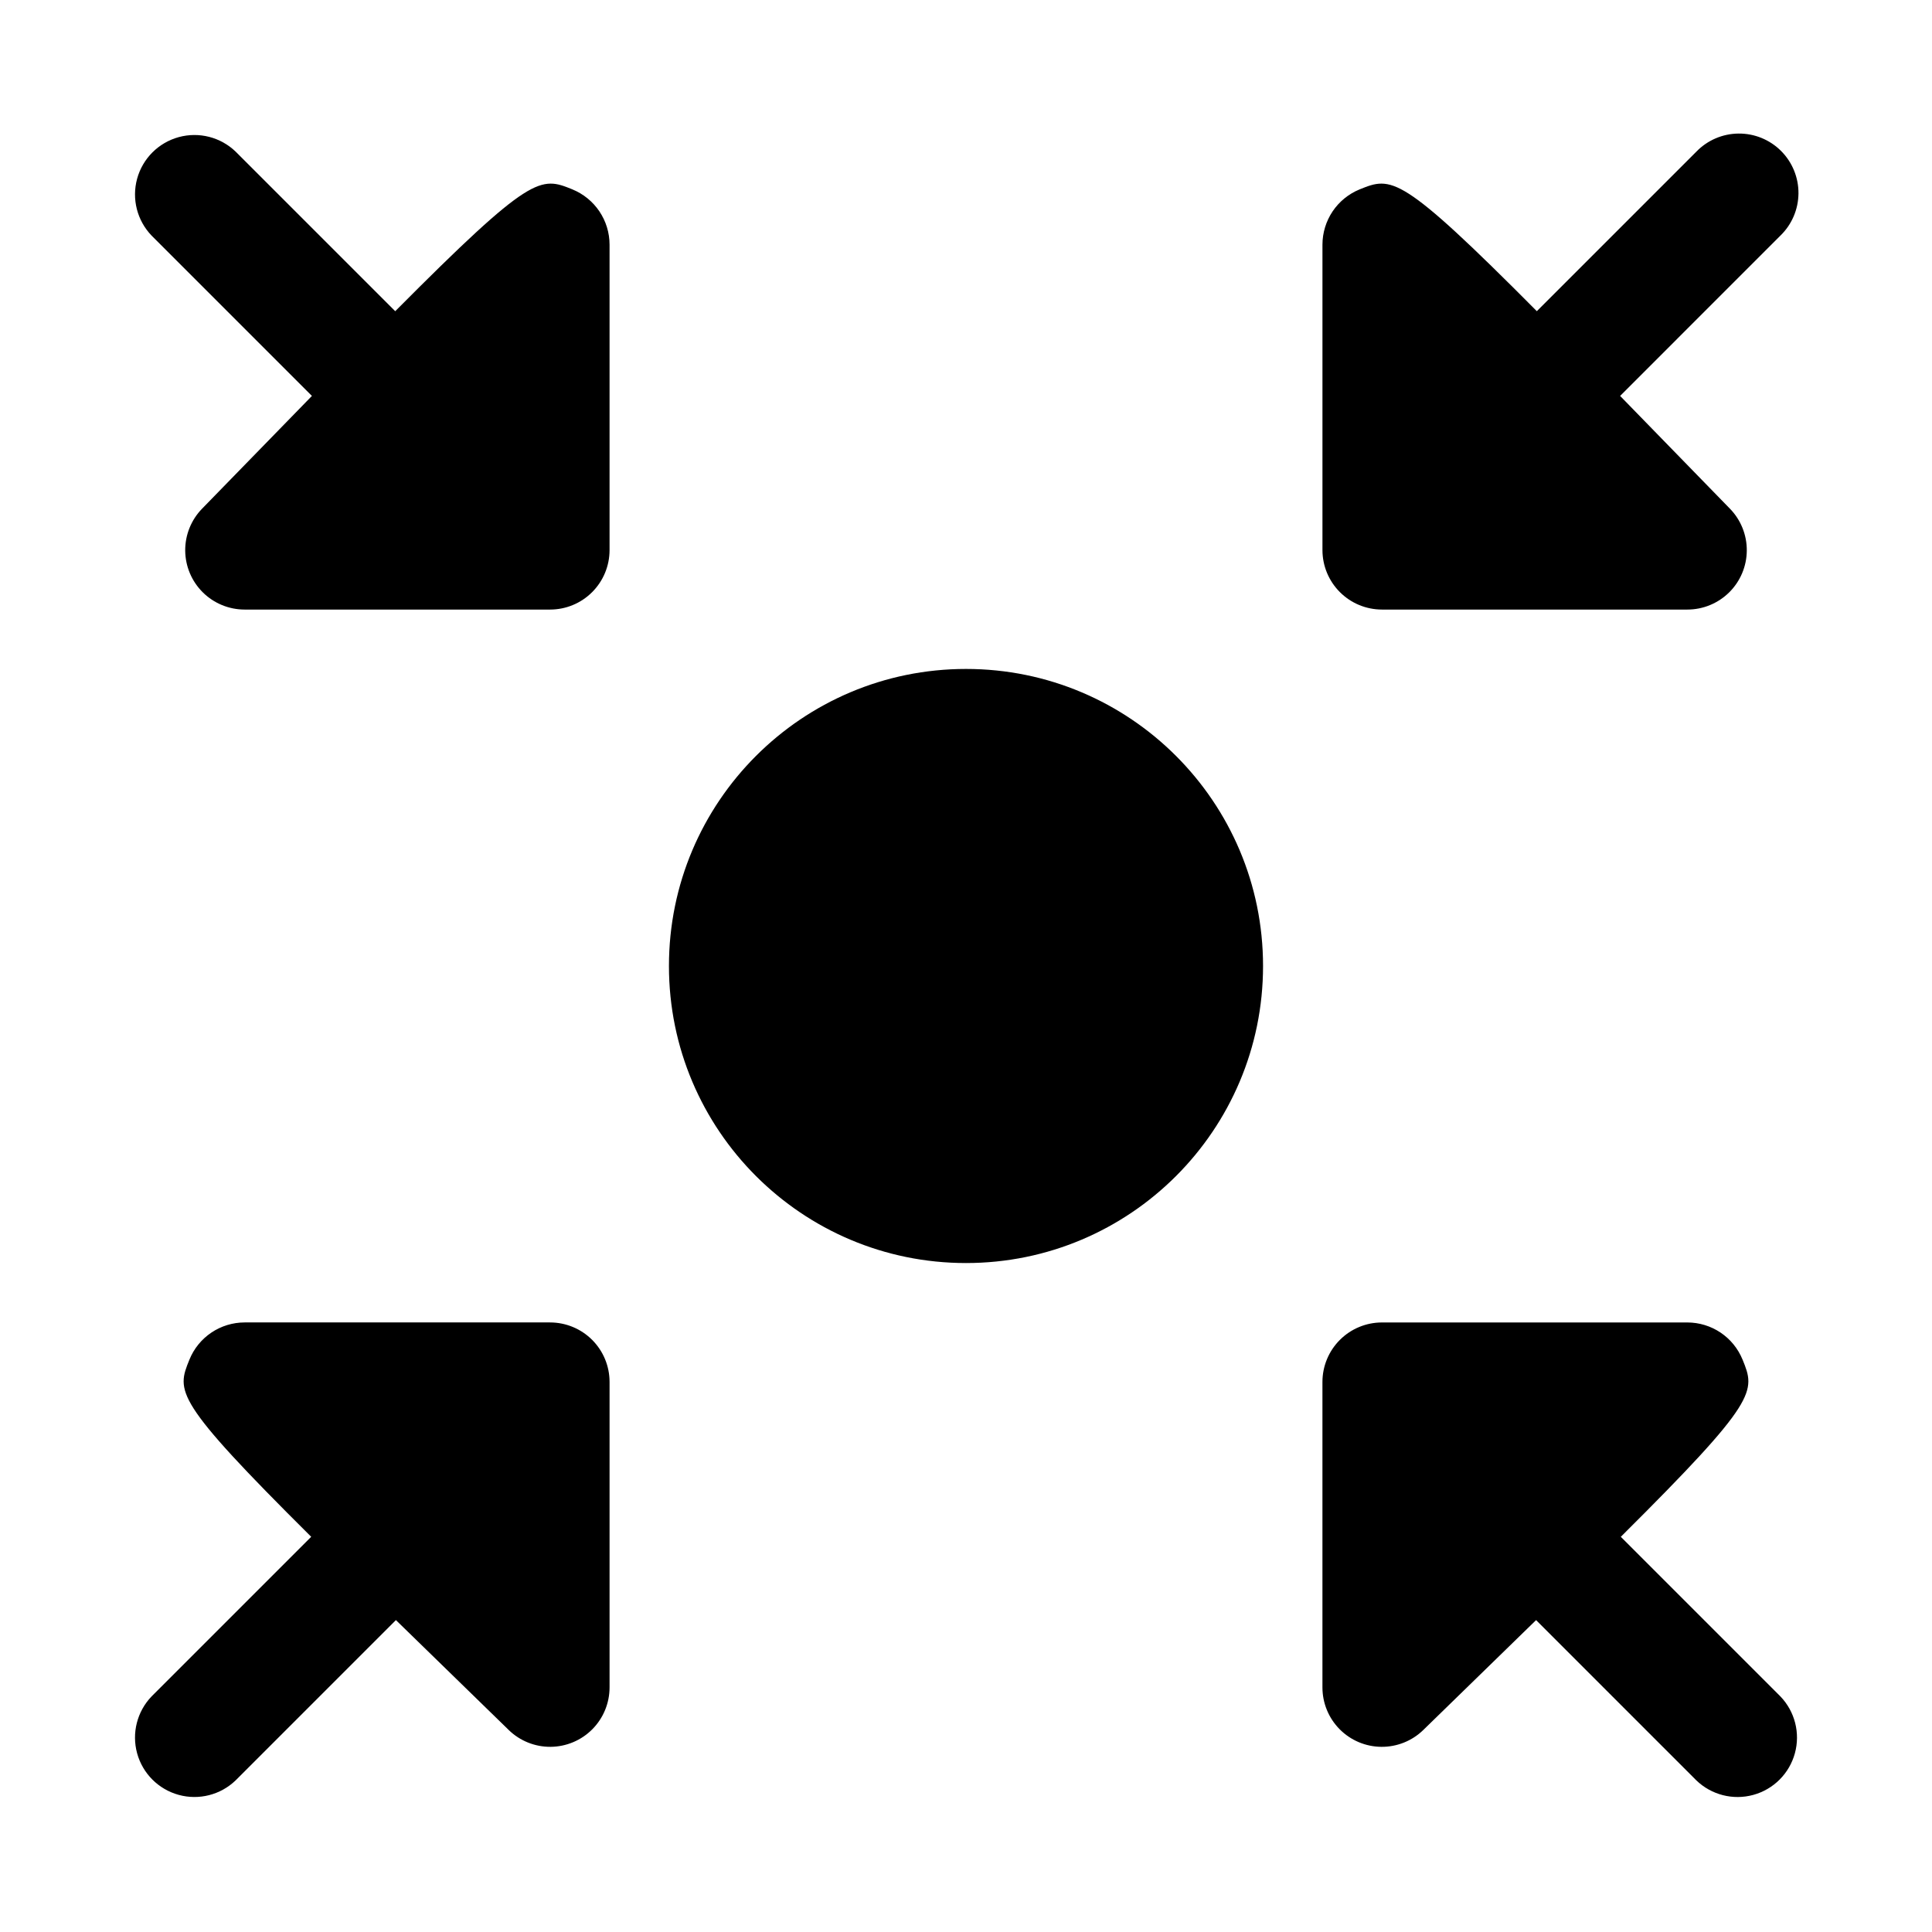
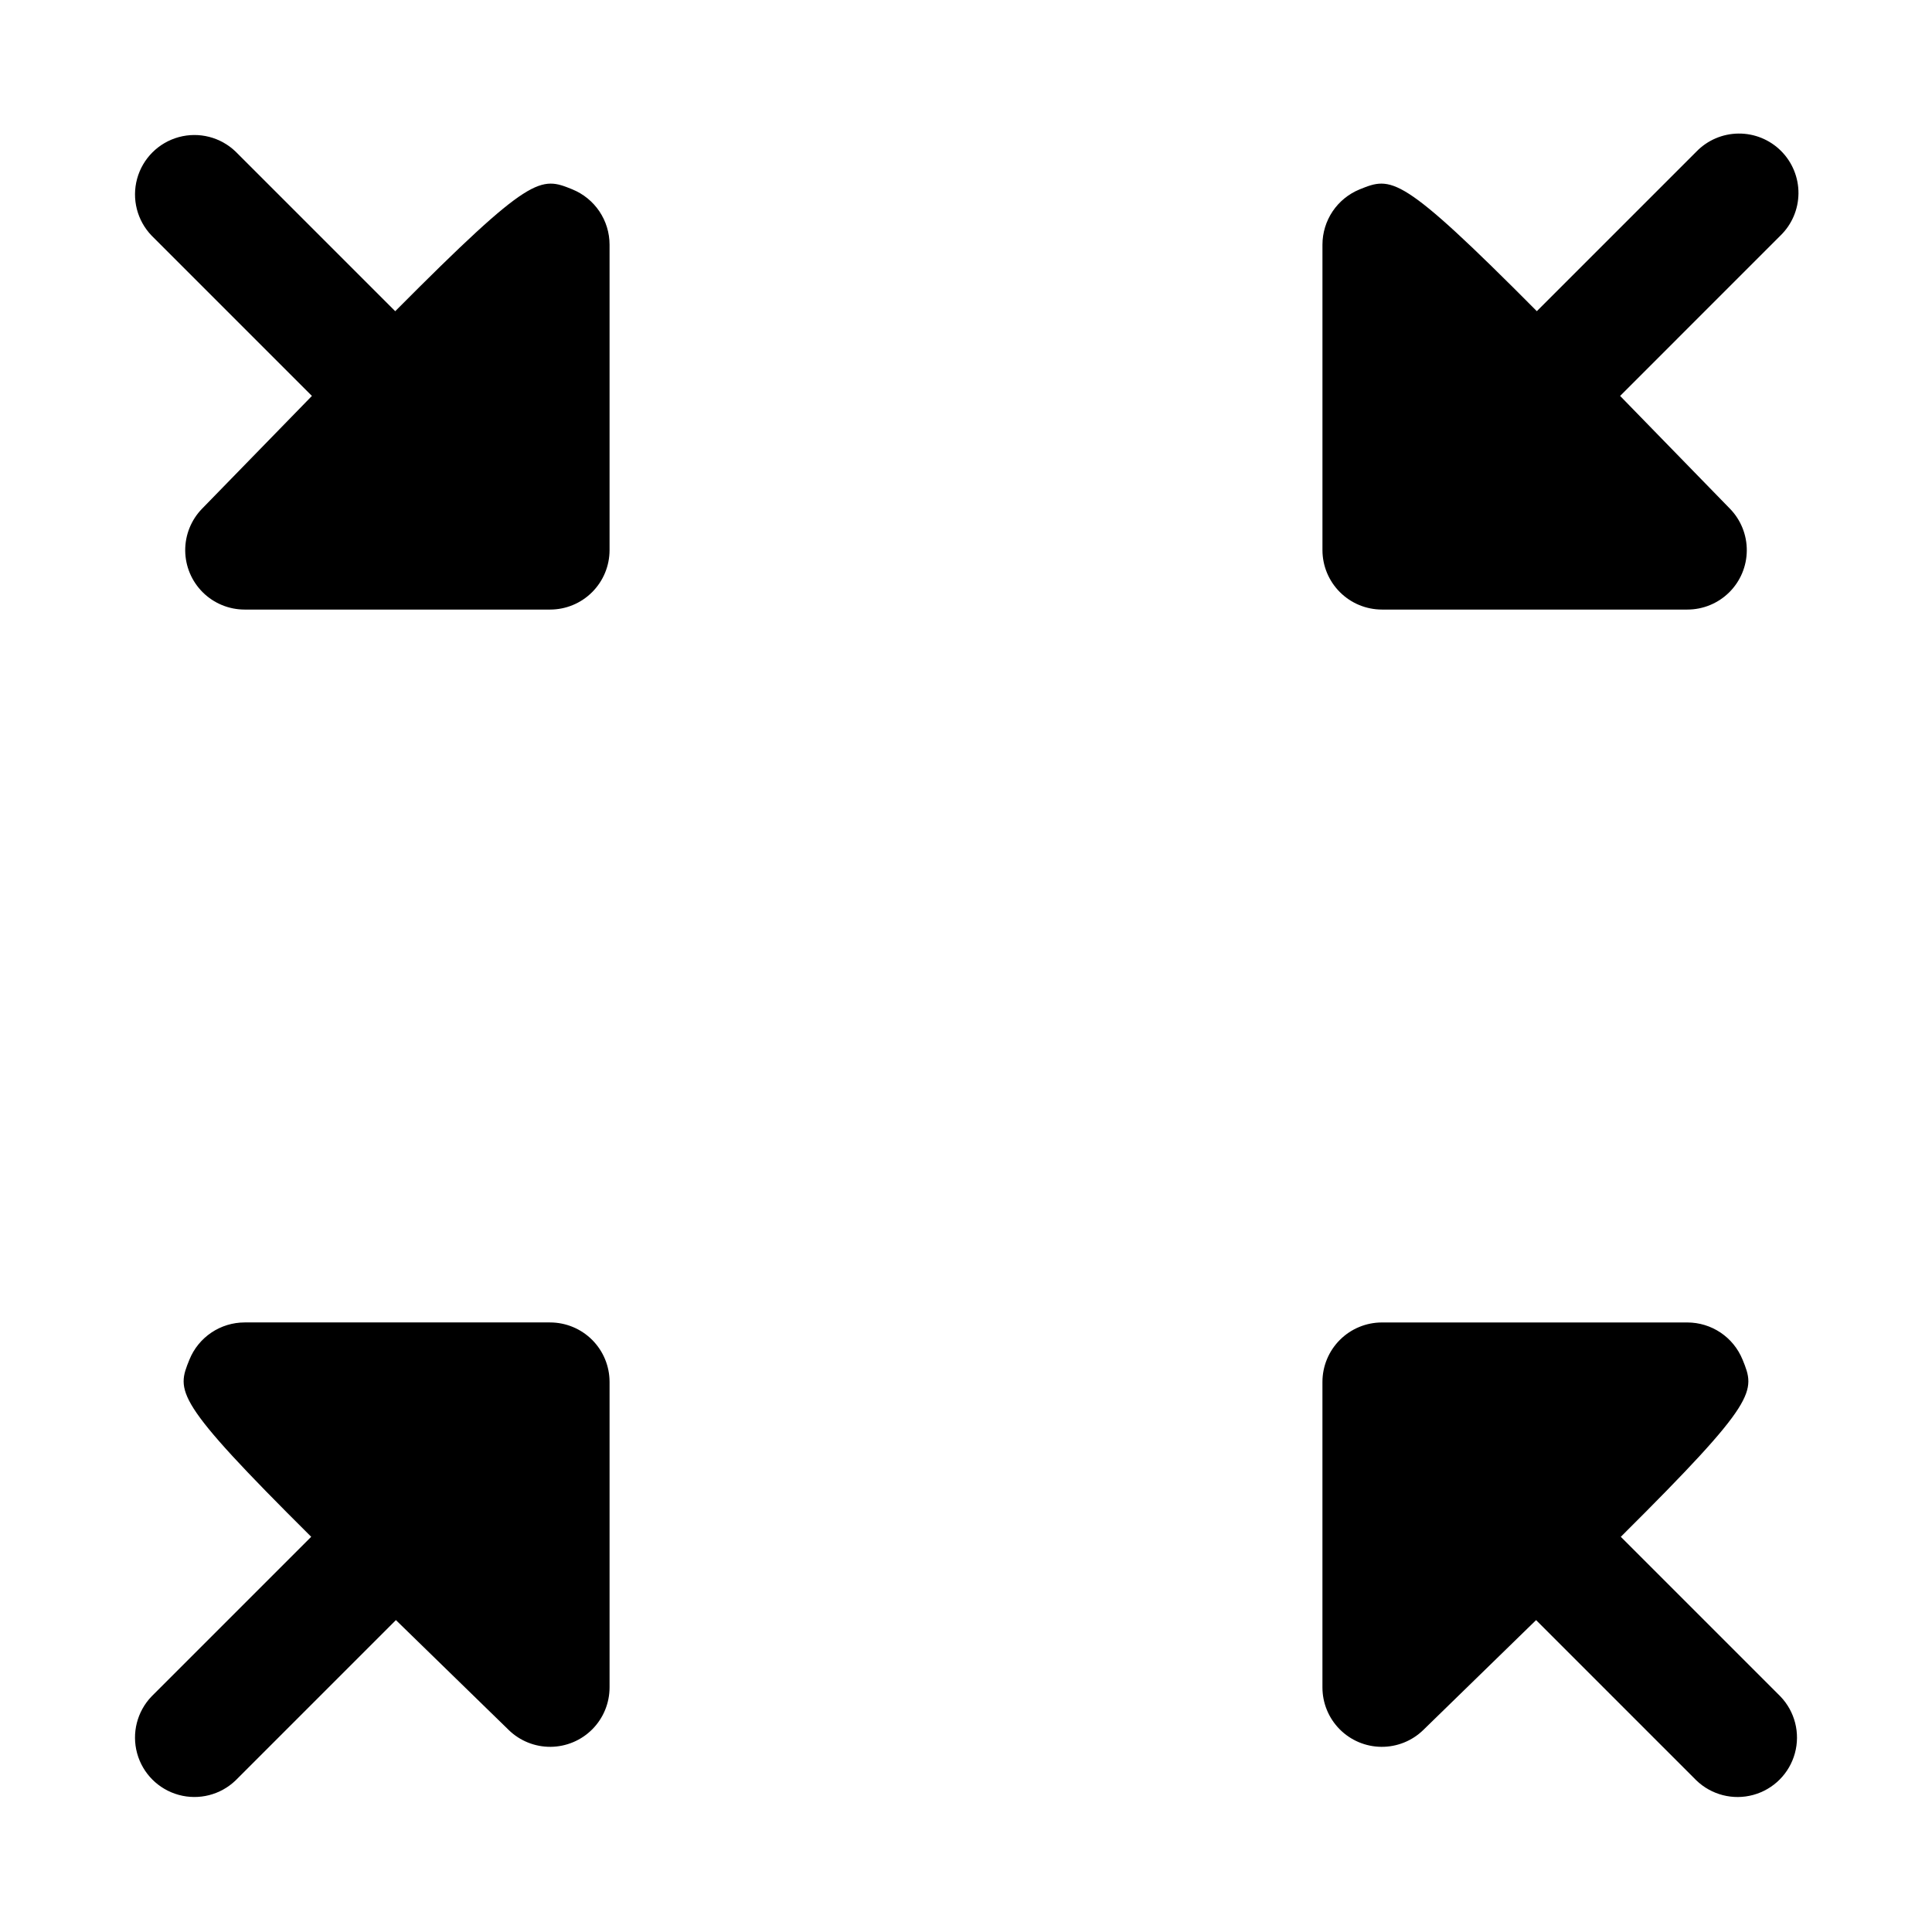
<svg xmlns="http://www.w3.org/2000/svg" fill="#000000" width="800px" height="800px" version="1.1" viewBox="144 144 512 512">
  <g>
    <path d="m510.21 305.54h80.965c4.152 0 8.133-1.641 11.082-4.562 2.949-2.922 4.625-6.887 4.66-11.039 0.039-4.148-1.562-8.148-4.457-11.121-11.059-11.367-20.672-21.254-29.113-29.895l42.457-42.461c3.039-2.934 4.769-6.965 4.809-11.188 0.035-4.223-1.625-8.285-4.613-11.27-2.984-2.988-7.047-4.648-11.27-4.609-4.223 0.035-8.254 1.766-11.188 4.805l-42.266 42.266c-36.234-36.473-38.477-35.699-46.969-32.273-2.906 1.188-5.394 3.215-7.148 5.816-1.75 2.606-2.688 5.672-2.695 8.812v80.973c0.008 4.176 1.668 8.176 4.621 11.125 2.949 2.953 6.949 4.613 11.125 4.621z" />
-     <path d="m478.72 400c0 43.473-35.246 78.719-78.719 78.719-43.477 0-78.723-35.246-78.723-78.719 0-43.477 35.246-78.723 78.723-78.723 43.473 0 78.719 35.246 78.719 78.723" />
    <path d="m295.7 194.19c-8.473-3.426-10.719-4.184-46.961 32.281l-42.277-42.273c-4-3.863-9.738-5.328-15.102-3.859-5.359 1.469-9.551 5.66-11.02 11.02-1.469 5.363-0.004 11.102 3.859 15.102l42.461 42.465c-8.441 8.645-18.059 18.527-29.117 29.891-2.894 2.973-4.496 6.973-4.461 11.121 0.039 4.152 1.715 8.121 4.664 11.043 2.949 2.918 6.934 4.559 11.082 4.559h80.965c4.176-0.004 8.18-1.664 11.129-4.617 2.953-2.949 4.613-6.953 4.617-11.129v-80.973c-0.004-3.141-0.945-6.207-2.695-8.812-1.754-2.602-4.238-4.629-7.144-5.816z" />
    <path d="m573.53 551.27c36.504-36.293 35.695-38.516 32.266-46.965l-0.004 0.004c-1.184-2.91-3.207-5.398-5.809-7.152-2.606-1.75-5.672-2.688-8.812-2.691h-80.965c-4.176 0.008-8.176 1.668-11.125 4.621-2.953 2.949-4.613 6.949-4.621 11.125v80.973c0 4.152 1.641 8.133 4.562 11.082 2.922 2.949 6.887 4.625 11.039 4.66 4.148 0.039 8.148-1.562 11.121-4.457 11.367-11.059 21.254-20.68 29.895-29.125l42.461 42.461c4 3.863 9.738 5.332 15.102 3.859 5.363-1.469 9.551-5.656 11.02-11.02 1.473-5.363 0.004-11.102-3.859-15.102z" />
    <path d="m289.79 494.46h-80.965c-3.137 0.004-6.207 0.941-8.809 2.691-2.606 1.754-4.629 4.242-5.812 7.152-3.43 8.445-4.242 10.672 32.266 46.965l-42.273 42.27c-3.863 4-5.328 9.738-3.859 15.102s5.66 9.551 11.02 11.02c5.363 1.473 11.102 0.004 15.102-3.859l42.461-42.461c8.645 8.445 18.527 18.062 29.895 29.125v0.004c2.973 2.891 6.973 4.496 11.121 4.457 4.152-0.039 8.121-1.715 11.043-4.664 2.918-2.949 4.559-6.93 4.559-11.082v-80.973c-0.004-4.176-1.664-8.176-4.617-11.129-2.953-2.949-6.953-4.609-11.129-4.617z" />
  </g>
</svg>